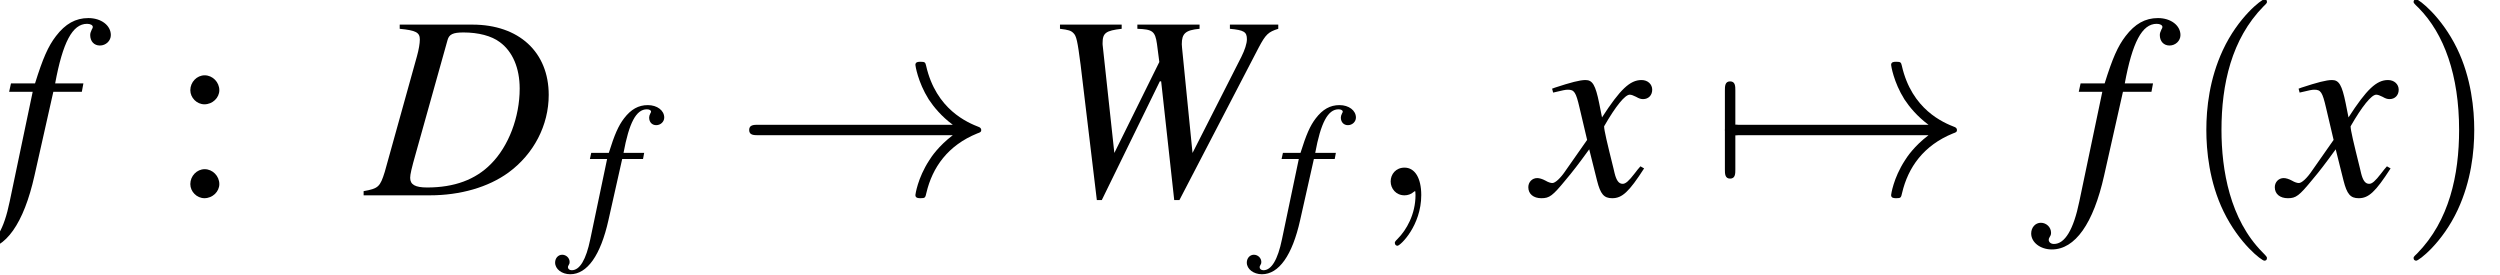
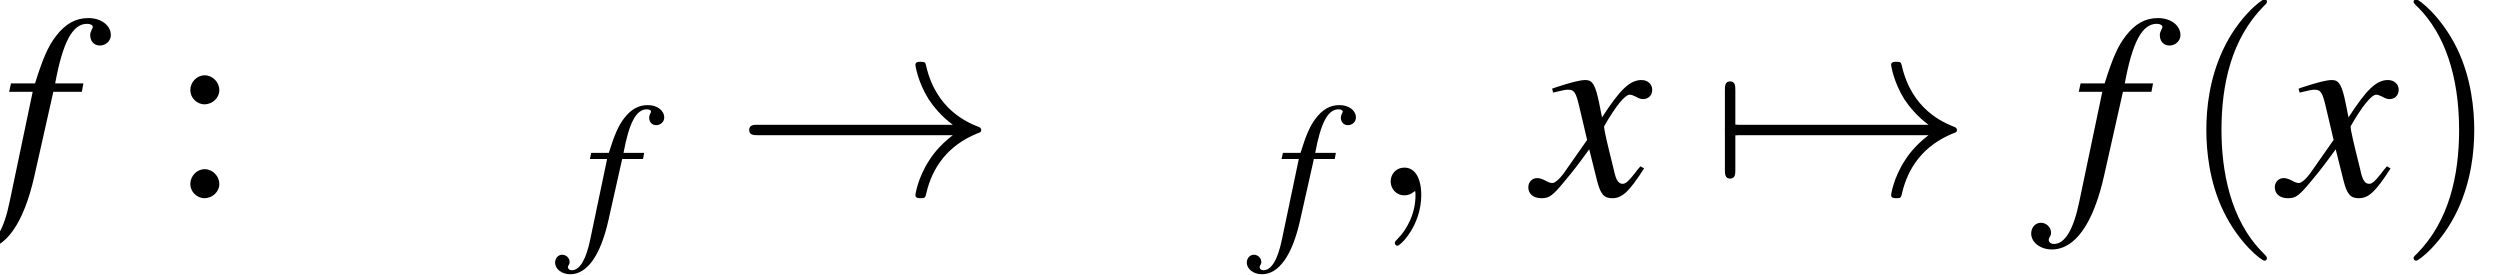
<svg xmlns="http://www.w3.org/2000/svg" xmlns:xlink="http://www.w3.org/1999/xlink" height="13.721pt" version="1.1" viewBox="188.472 664.874 124.72 13.721" width="124.72pt">
  <defs>
-     <path d="M1.413 -6.923C2.087 -6.858 2.25 -6.771 2.25 -6.478C2.25 -6.314 2.206 -6.054 2.13 -5.782L0.793 -0.978C0.598 -0.348 0.522 -0.283 -0.087 -0.174V0H2.663C3.934 0 5.097 -0.337 5.934 -0.946C6.988 -1.717 7.608 -2.913 7.608 -4.173C7.608 -5.956 6.369 -7.097 4.434 -7.097H1.413V-6.923ZM3.402 -6.456C3.467 -6.695 3.63 -6.771 4.065 -6.771C4.684 -6.771 5.228 -6.63 5.575 -6.369C6.108 -5.978 6.401 -5.293 6.401 -4.434C6.401 -3.26 5.945 -2.043 5.206 -1.304C4.565 -0.652 3.684 -0.326 2.554 -0.326C2.054 -0.326 1.848 -0.446 1.848 -0.728C1.848 -0.869 1.902 -1.109 2.087 -1.761L3.402 -6.456Z" id="g1-68" />
-     <path d="M9.847 -7.097H7.836V-6.923C8.423 -6.869 8.543 -6.793 8.543 -6.488C8.543 -6.314 8.456 -6.043 8.314 -5.76L6.282 -1.761L5.847 -6.13L5.836 -6.282C5.836 -6.728 5.988 -6.869 6.575 -6.923V-7.097H3.989V-6.923C4.619 -6.901 4.728 -6.825 4.804 -6.293L4.902 -5.543L3.032 -1.761L2.554 -6.173C2.543 -6.228 2.543 -6.304 2.543 -6.325C2.543 -6.749 2.674 -6.847 3.337 -6.923V-7.097H0.772V-6.923C1.13 -6.88 1.228 -6.847 1.326 -6.749C1.456 -6.63 1.5 -6.423 1.63 -5.423L2.304 0.196H2.511L4.923 -4.739H4.978L5.521 0.196H5.738L9.032 -6.141C9.325 -6.695 9.434 -6.793 9.847 -6.923V-7.097Z" id="g1-87" />
    <path d="M0.38 -4.304H1.359L0.402 0.261C0.163 1.424 -0.196 2.022 -0.652 2.022C-0.783 2.022 -0.869 1.945 -0.869 1.848C-0.869 1.815 -0.859 1.782 -0.826 1.728C-0.783 1.663 -0.772 1.619 -0.772 1.554C-0.772 1.326 -0.967 1.141 -1.196 1.141S-1.598 1.337 -1.598 1.587C-1.598 1.956 -1.217 2.25 -0.739 2.25C0.228 2.25 0.989 1.174 1.435 -0.826L2.217 -4.304H3.402L3.467 -4.652H2.293C2.608 -6.358 3.011 -7.13 3.619 -7.13C3.76 -7.13 3.858 -7.075 3.858 -6.999C3.858 -6.967 3.847 -6.945 3.815 -6.891C3.771 -6.793 3.75 -6.738 3.75 -6.662C3.75 -6.401 3.913 -6.228 4.152 -6.228C4.402 -6.228 4.608 -6.423 4.608 -6.662C4.608 -7.064 4.206 -7.369 3.674 -7.369S2.717 -7.13 2.326 -6.619C2 -6.195 1.782 -5.695 1.456 -4.652H0.456L0.38 -4.304Z" id="g1-102" />
    <path d="M4.369 -1.206C4.282 -1.109 4.228 -1.043 4.13 -0.913C3.88 -0.587 3.75 -0.478 3.63 -0.478C3.467 -0.478 3.369 -0.619 3.293 -0.924C3.271 -1.011 3.26 -1.076 3.25 -1.109C2.978 -2.206 2.858 -2.706 2.858 -2.869C3.337 -3.706 3.728 -4.184 3.923 -4.184C3.989 -4.184 4.076 -4.152 4.184 -4.097C4.315 -4.021 4.391 -4 4.478 -4C4.706 -4 4.858 -4.163 4.858 -4.391S4.673 -4.793 4.413 -4.793C3.934 -4.793 3.521 -4.402 2.771 -3.239L2.652 -3.837C2.5 -4.576 2.38 -4.793 2.087 -4.793C1.848 -4.793 1.478 -4.695 0.815 -4.478L0.696 -4.434L0.739 -4.271C1.152 -4.369 1.25 -4.391 1.348 -4.391C1.619 -4.391 1.685 -4.293 1.837 -3.641L2.152 -2.304L1.261 -1.032C1.043 -0.706 0.826 -0.511 0.706 -0.511C0.641 -0.511 0.533 -0.543 0.424 -0.609C0.283 -0.685 0.163 -0.717 0.076 -0.717C-0.13 -0.717 -0.293 -0.554 -0.293 -0.337C-0.293 -0.054 -0.076 0.12 0.25 0.12C0.587 0.12 0.717 0.022 1.261 -0.641C1.554 -0.989 1.782 -1.282 2.239 -1.913L2.565 -0.609C2.706 -0.054 2.848 0.12 3.195 0.12C3.608 0.12 3.891 -0.141 4.521 -1.119L4.369 -1.206Z" id="g1-120" />
    <path d="M1.215 -4.1C0.947 -4.1 0.724 -3.868 0.724 -3.591C0.724 -3.332 0.947 -3.109 1.206 -3.109C1.483 -3.109 1.715 -3.332 1.715 -3.591C1.715 -3.868 1.483 -4.1 1.215 -4.1ZM1.215 -0.893C0.947 -0.893 0.724 -0.661 0.724 -0.384C0.724 -0.125 0.947 0.098 1.206 0.098C1.483 0.098 1.715 -0.125 1.715 -0.384C1.715 -0.661 1.483 -0.893 1.215 -0.893Z" id="g3-58" />
    <path d="M9.098 -2.509C8.498 -2.051 8.204 -1.604 8.116 -1.462C7.625 -0.709 7.538 -0.022 7.538 -0.011C7.538 0.12 7.669 0.12 7.756 0.12C7.942 0.12 7.953 0.098 7.996 -0.098C8.247 -1.167 8.891 -2.084 10.124 -2.585C10.255 -2.629 10.287 -2.651 10.287 -2.727S10.222 -2.836 10.2 -2.847C9.72 -3.033 8.4 -3.578 7.985 -5.411C7.953 -5.542 7.942 -5.575 7.756 -5.575C7.669 -5.575 7.538 -5.575 7.538 -5.444C7.538 -5.422 7.636 -4.735 8.095 -4.004C8.313 -3.676 8.629 -3.295 9.098 -2.945H0.993C0.796 -2.945 0.6 -2.945 0.6 -2.727S0.796 -2.509 0.993 -2.509H9.098Z" id="g6-33" />
    <path d="M1.036 -2.509C1.102 -2.509 1.342 -2.509 1.342 -2.727S1.102 -2.945 1.036 -2.945V-4.375C1.036 -4.549 1.036 -4.756 0.818 -4.756S0.6 -4.549 0.6 -4.375V-1.08C0.6 -0.905 0.6 -0.698 0.818 -0.698S1.036 -0.905 1.036 -1.08V-2.509Z" id="g6-55" />
    <use id="g29-33" transform="scale(0.996)" xlink:href="#g6-33" />
    <use id="g29-55" transform="scale(0.996)" xlink:href="#g6-55" />
    <use id="g56-40" transform="scale(1.825)" xlink:href="#g48-40" />
    <use id="g56-41" transform="scale(1.825)" xlink:href="#g48-41" />
    <use id="g43-59" transform="scale(1.825)" xlink:href="#g35-59" />
    <use id="g40-102" transform="scale(0.731)" xlink:href="#g1-102" />
    <use id="g55-58" transform="scale(1.217)" xlink:href="#g3-58" />
    <use id="g44-68" xlink:href="#g1-68" />
    <use id="g44-87" xlink:href="#g1-87" />
    <use id="g44-102" xlink:href="#g1-102" />
    <use id="g44-120" xlink:href="#g1-120" />
    <path d="M1.209 -0.006C1.209 -0.399 1.06 -0.631 0.828 -0.631C0.631 -0.631 0.512 -0.482 0.512 -0.316C0.512 -0.155 0.631 0 0.828 0C0.899 0 0.977 -0.024 1.036 -0.077C1.054 -0.089 1.06 -0.095 1.066 -0.095S1.078 -0.089 1.078 -0.006C1.078 0.435 0.869 0.792 0.673 0.989C0.607 1.054 0.607 1.066 0.607 1.084C0.607 1.126 0.637 1.149 0.667 1.149C0.732 1.149 1.209 0.691 1.209 -0.006Z" id="g35-59" />
    <path d="M1.971 1.429C1.971 1.411 1.971 1.399 1.87 1.298C1.126 0.548 0.935 -0.578 0.935 -1.489C0.935 -2.525 1.161 -3.561 1.894 -4.306C1.971 -4.377 1.971 -4.389 1.971 -4.407C1.971 -4.449 1.947 -4.466 1.912 -4.466C1.852 -4.466 1.316 -4.061 0.965 -3.305C0.661 -2.65 0.59 -1.989 0.59 -1.489C0.59 -1.024 0.655 -0.304 0.983 0.369C1.34 1.102 1.852 1.489 1.912 1.489C1.947 1.489 1.971 1.471 1.971 1.429Z" id="g48-40" />
    <path d="M1.721 -1.489C1.721 -1.953 1.656 -2.674 1.328 -3.347C0.971 -4.079 0.459 -4.466 0.399 -4.466C0.363 -4.466 0.339 -4.443 0.339 -4.407C0.339 -4.389 0.339 -4.377 0.453 -4.27C1.036 -3.68 1.376 -2.733 1.376 -1.489C1.376 -0.47 1.155 0.578 0.417 1.328C0.339 1.399 0.339 1.411 0.339 1.429C0.339 1.465 0.363 1.489 0.399 1.489C0.459 1.489 0.995 1.084 1.346 0.328C1.65 -0.328 1.721 -0.989 1.721 -1.489Z" id="g48-41" />
  </defs>
  <g id="page1" transform="matrix(1.2 0 0 1.2 0 0)">
    <use x="157.06" xlink:href="#g44-102" y="562.182" />
    <use x="164.091" xlink:href="#g55-58" y="562.182" />
    <use x="172.264" xlink:href="#g44-68" y="562.182" />
    <use x="181.306" xlink:href="#g40-102" y="563.818" />
    <use x="187.608" xlink:href="#g29-33" y="562.182" />
    <use x="200.355" xlink:href="#g44-87" y="562.182" />
    <use x="210.062" xlink:href="#g40-102" y="563.818" />
    <use x="213.94" xlink:href="#g43-59" y="562.182" />
    <use x="220.89" xlink:href="#g44-120" y="562.182" />
    <use x="228.172" xlink:href="#g29-55" y="562.182" />
    <use x="228.172" xlink:href="#g29-33" y="562.182" />
    <use x="243.101" xlink:href="#g44-102" y="562.182" />
    <use x="247.708" xlink:href="#g56-40" y="562.182" />
    <use x="251.924" xlink:href="#g44-120" y="562.182" />
    <use x="256.782" xlink:href="#g56-41" y="562.182" />
  </g>
</svg>